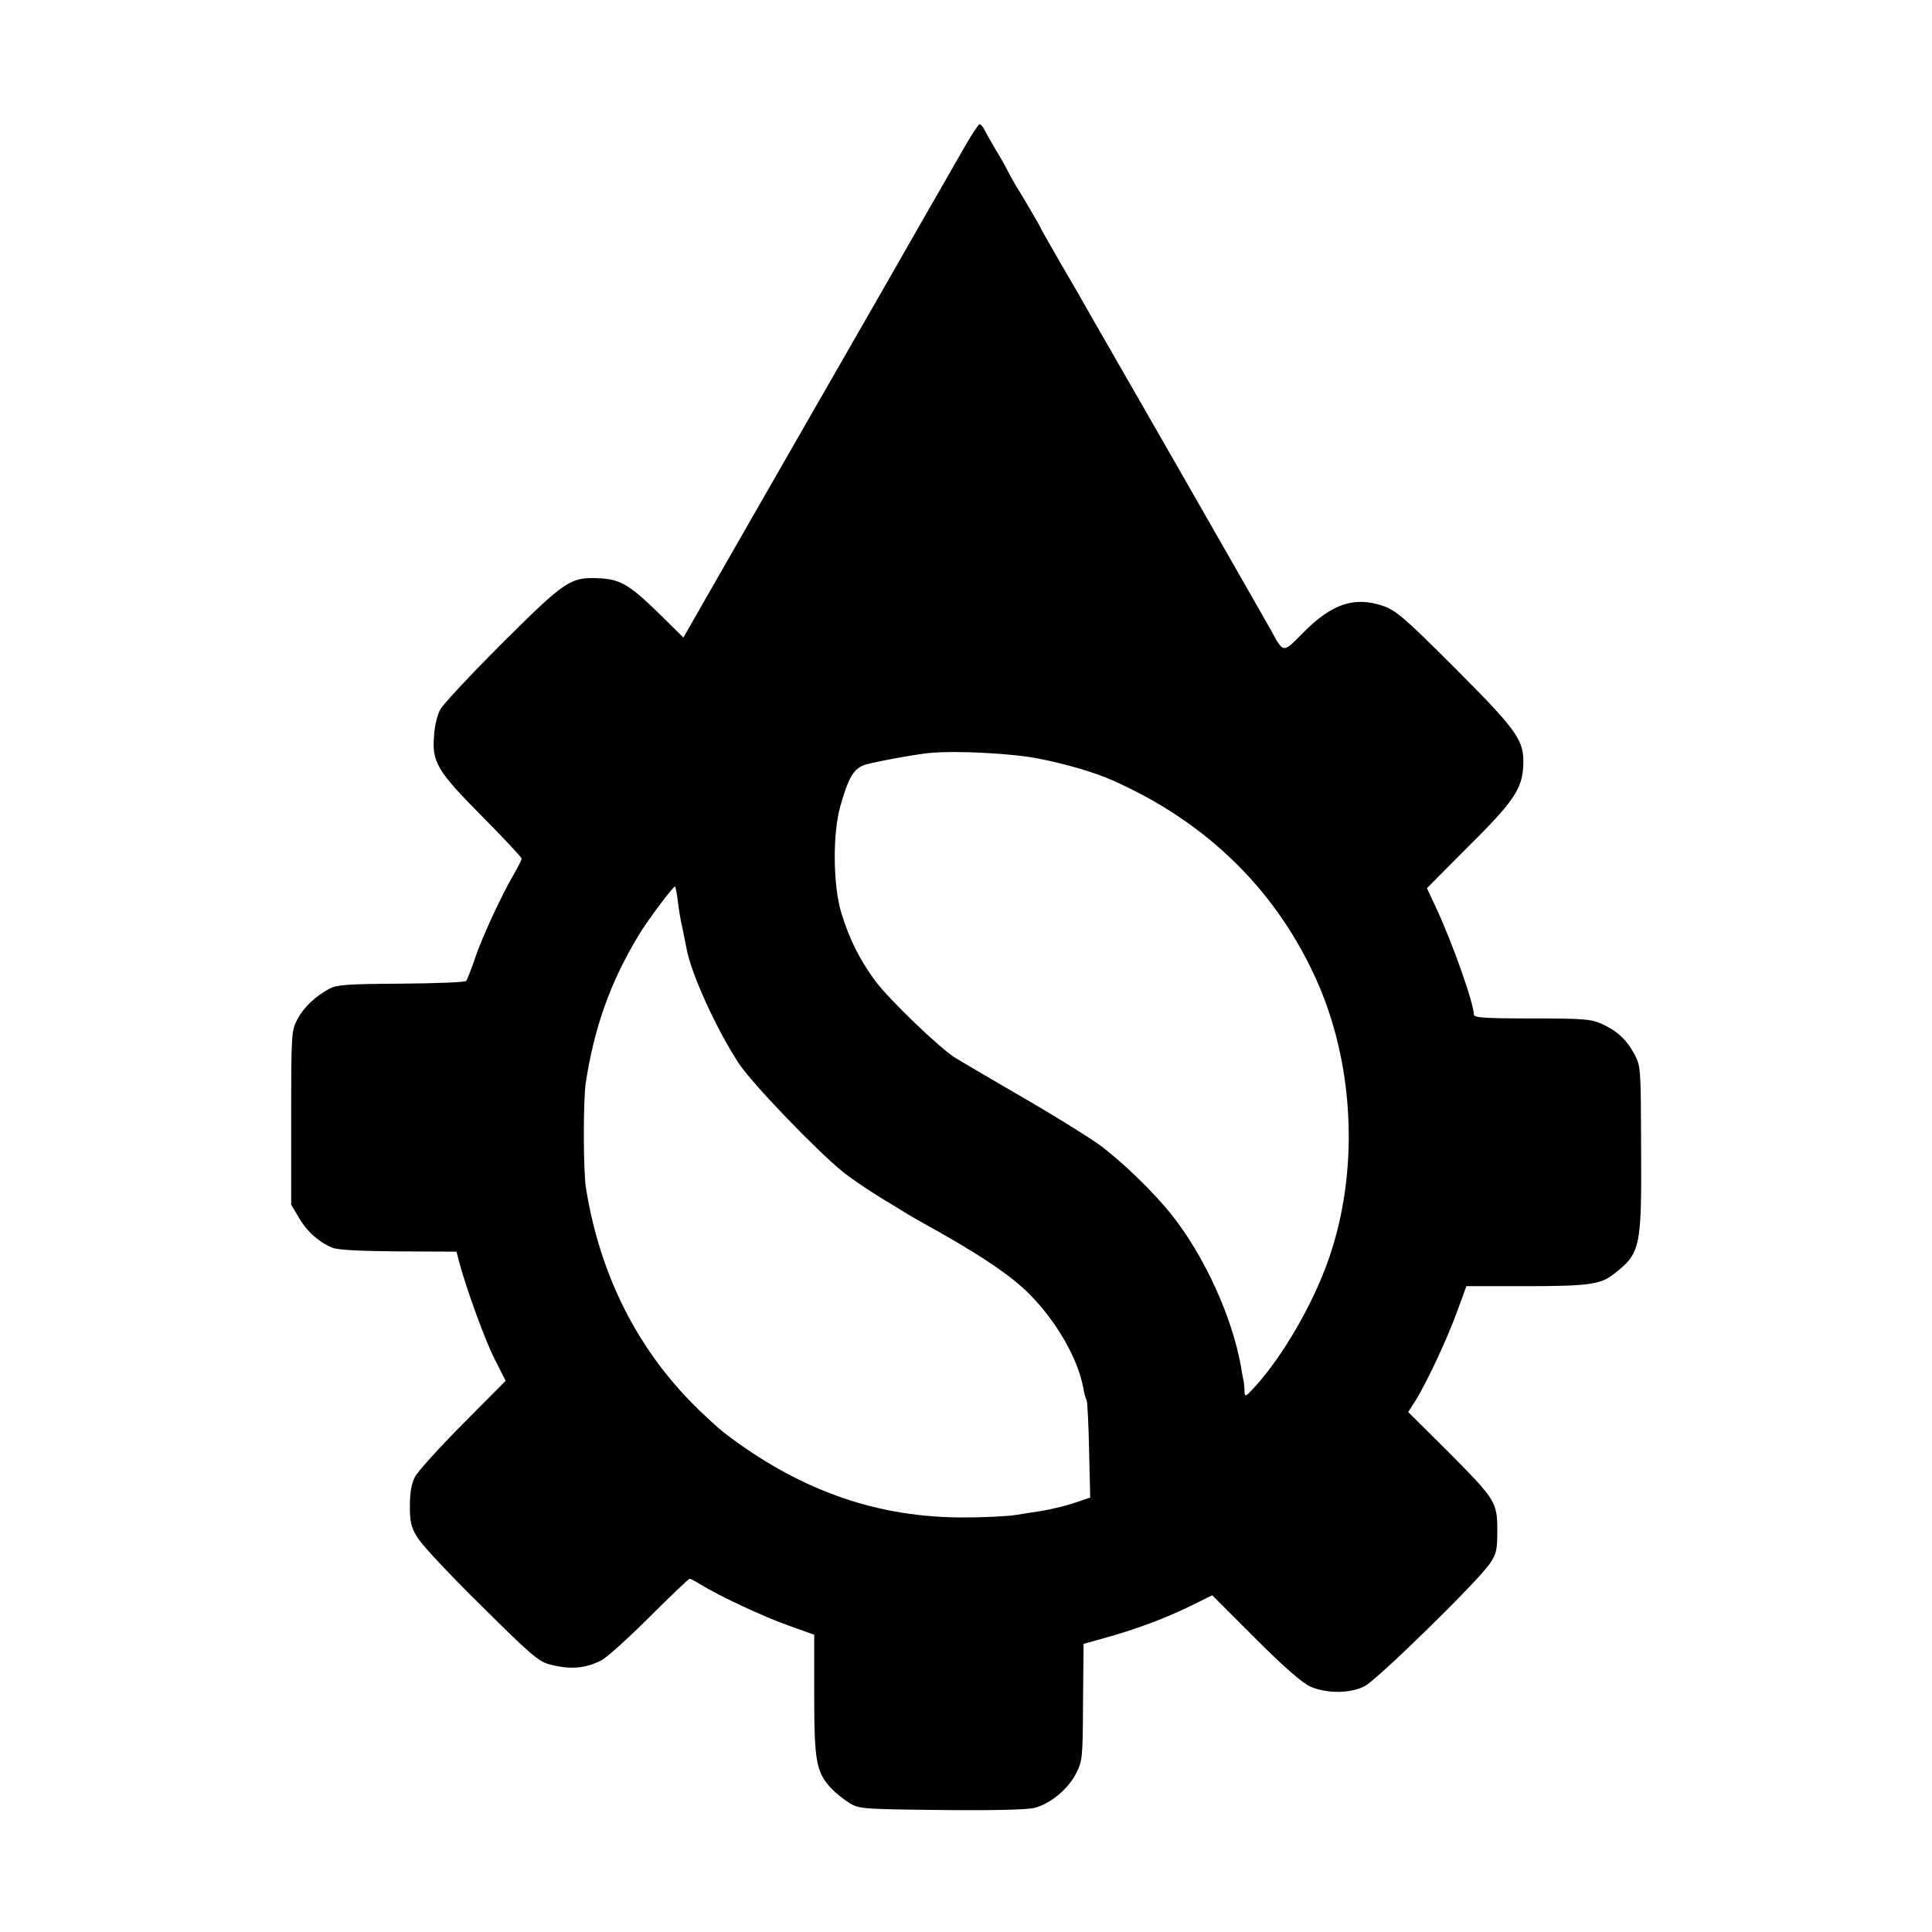
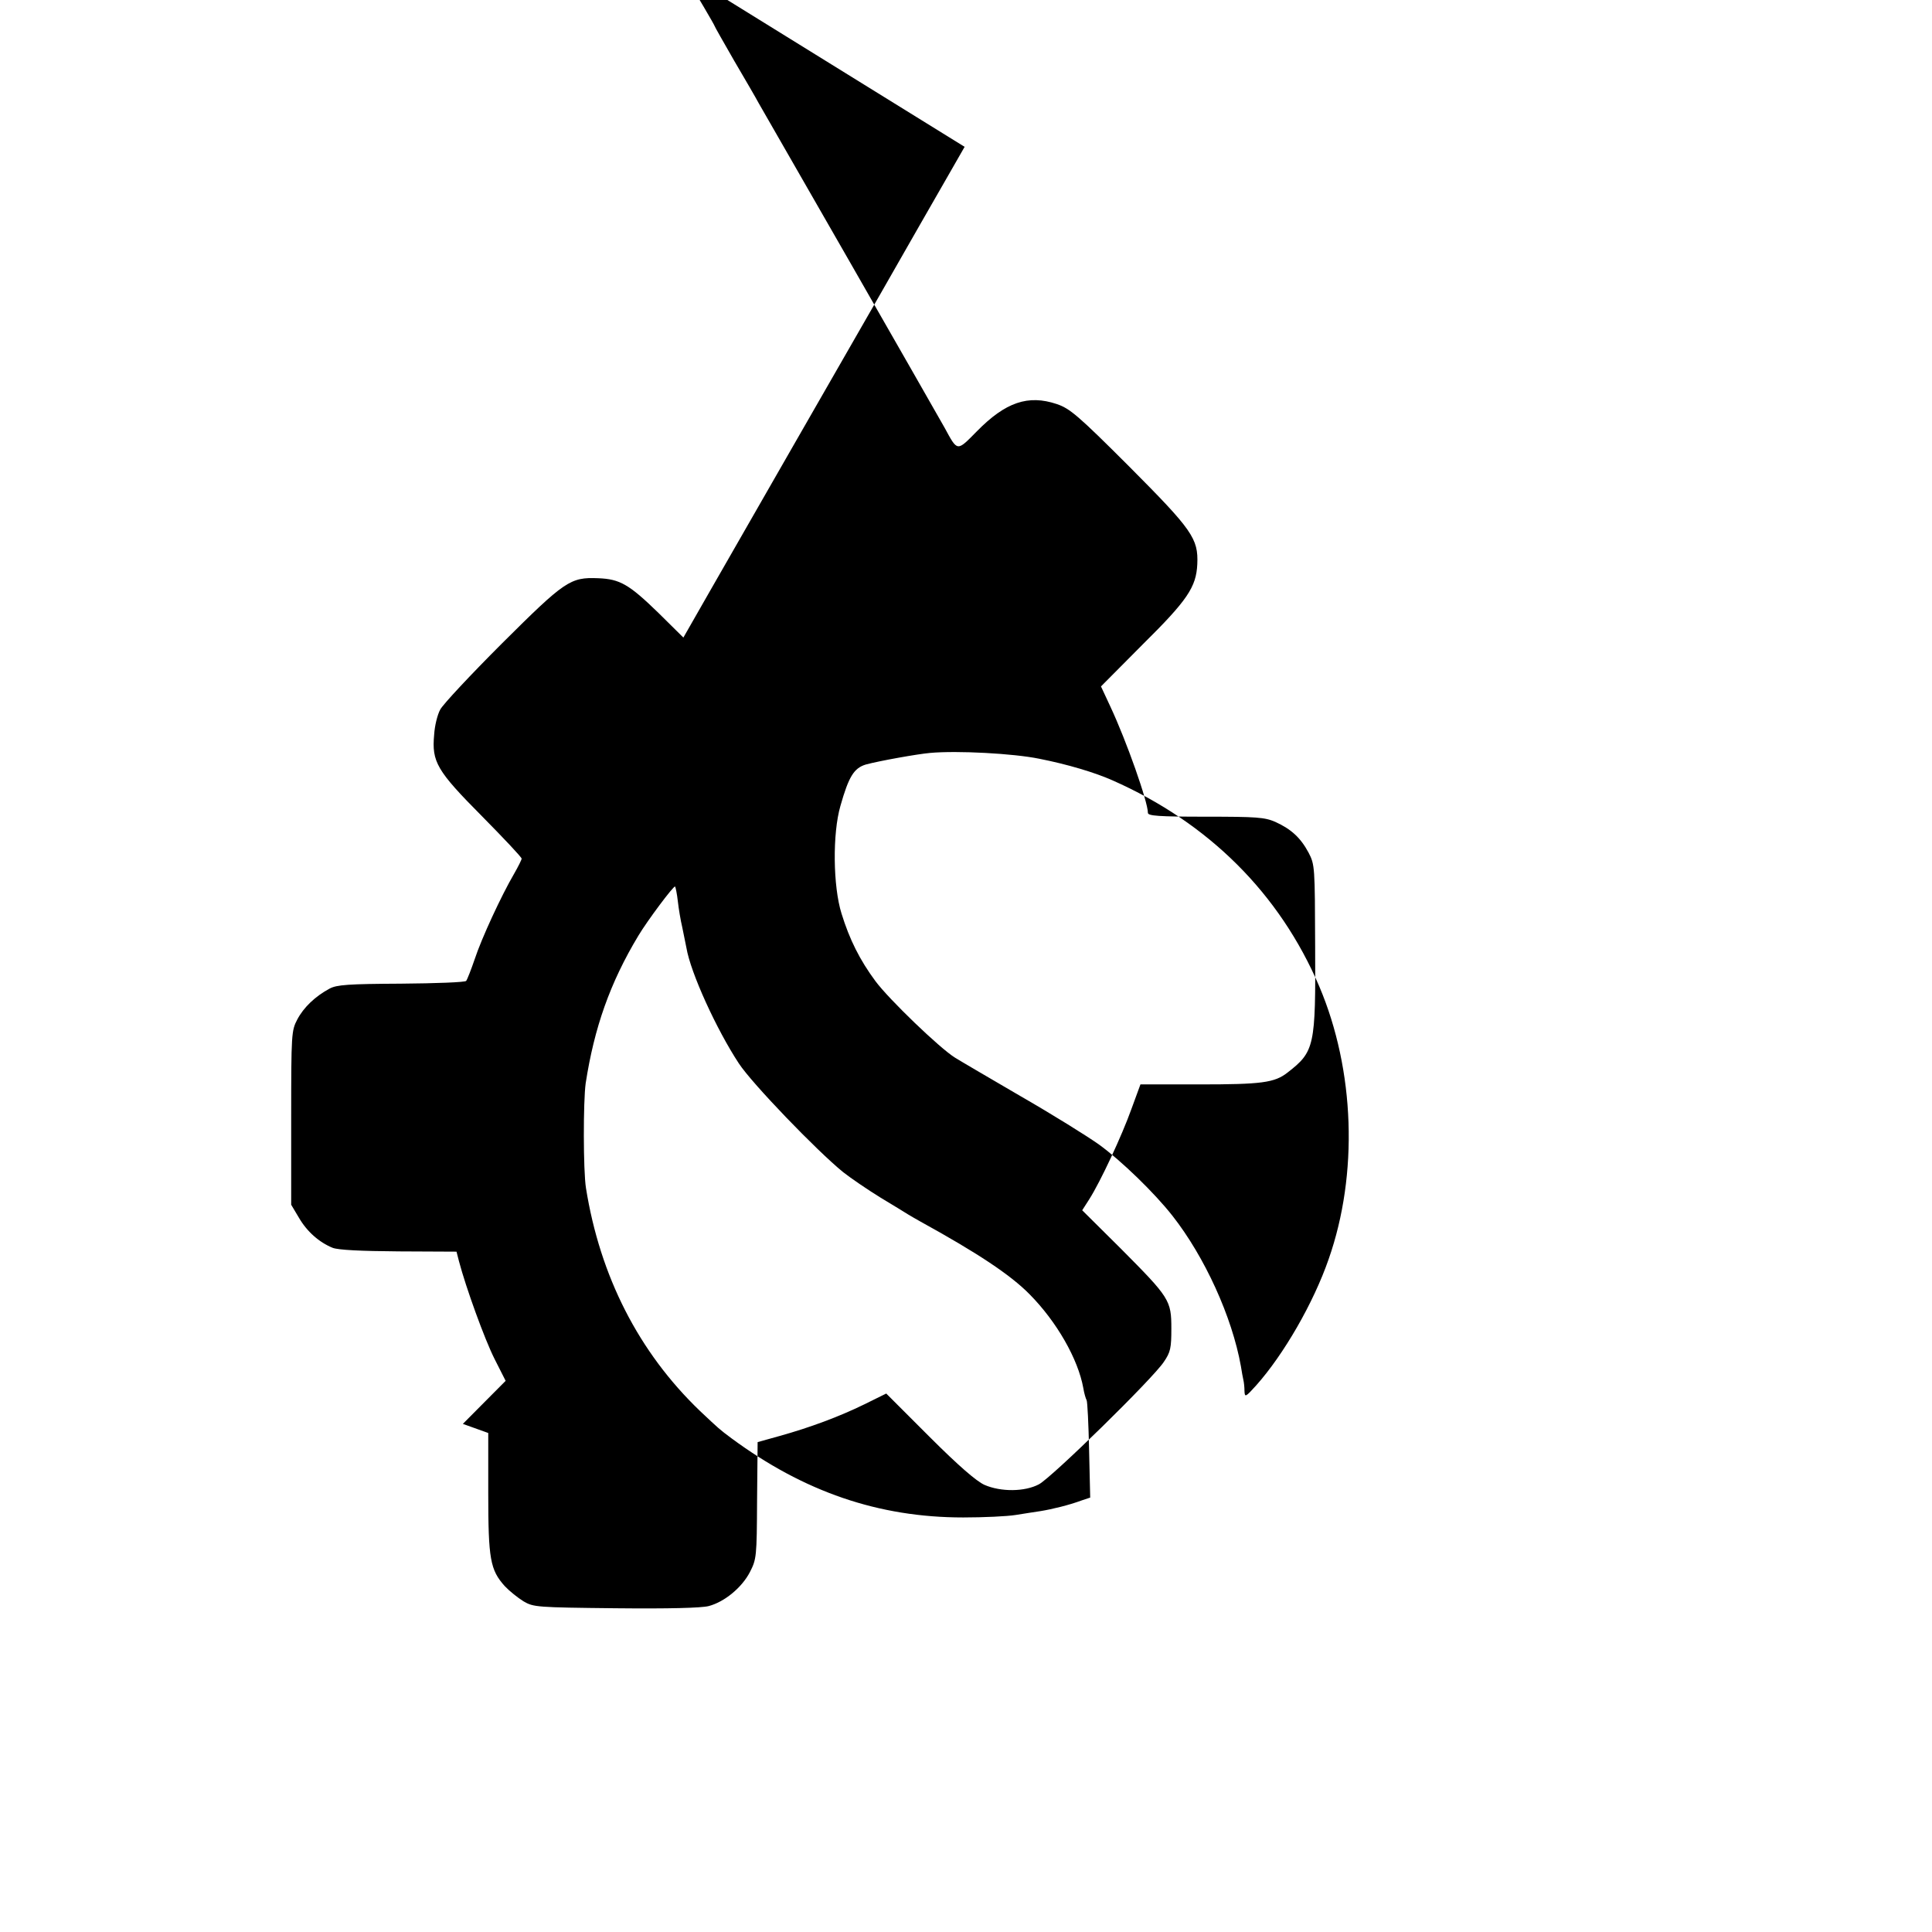
<svg xmlns="http://www.w3.org/2000/svg" version="1.0" width="700pt" height="700pt" viewBox="0 0 700 700" preserveAspectRatio="xMidYMid meet">
  <g transform="translate(0,700) scale(0.1,-0.1)" fill="#000000" stroke="none">
-     <path d="M3495 6468 c-26 -46 -100 -174 -164 -286 -64 -112 -127 -222 -140 -245 -101 -175 -542 -945 -619 -1079 l-96 -168 -90 89 c-107 104 -140 123 -219 126 -101 4 -120 -9 -348 -236 -114 -114 -215 -222 -224 -240 -10 -18 -20 -58 -22 -91 -9 -98 9 -130 173 -295 79 -80 144 -149 144 -154 0 -4 -13 -30 -28 -56 -45 -77 -117 -232 -142 -308 -13 -38 -27 -74 -31 -79 -4 -5 -110 -9 -236 -10 -192 -1 -233 -4 -259 -18 -52 -28 -94 -68 -117 -112 -21 -40 -22 -51 -22 -356 l0 -315 28 -47 c29 -50 73 -89 122 -109 20 -8 102 -12 240 -13 l209 -1 9 -35 c25 -95 93 -283 129 -354 l40 -79 -155 -156 c-85 -86 -163 -172 -173 -191 -13 -24 -19 -57 -19 -105 0 -58 4 -78 27 -115 14 -25 118 -136 230 -246 176 -175 209 -204 248 -214 74 -20 131 -16 190 15 19 10 97 80 173 156 77 77 142 139 146 139 3 0 22 -10 41 -22 69 -42 227 -116 318 -148 l92 -33 0 -217 c0 -240 7 -279 60 -338 17 -18 47 -42 68 -55 36 -21 47 -22 334 -25 191 -2 311 1 337 8 57 15 120 67 149 123 24 47 25 55 26 260 l2 211 79 22 c111 31 216 70 308 115 l79 39 156 -156 c106 -106 171 -162 200 -175 60 -26 146 -25 197 2 46 24 414 384 453 444 24 35 27 50 27 120 0 103 -6 112 -183 290 l-140 139 25 39 c42 66 119 232 153 327 l33 90 214 0 c225 0 272 6 319 43 98 76 102 95 100 457 -1 289 -1 296 -24 340 -29 54 -63 85 -120 111 -39 17 -68 19 -253 19 -171 0 -209 3 -209 14 0 40 -77 259 -136 385 l-34 73 150 151 c164 162 195 209 199 292 4 93 -18 124 -247 354 -186 186 -215 210 -262 226 -104 35 -186 7 -290 -99 -73 -74 -69 -74 -117 14 -17 30 -171 300 -343 600 -172 300 -321 559 -330 575 -9 17 -49 86 -89 154 -39 68 -71 124 -71 126 0 3 -74 129 -91 155 -5 8 -16 29 -25 45 -8 17 -28 53 -45 80 -16 28 -35 60 -41 73 -6 12 -15 22 -19 22 -4 0 -28 -37 -54 -82z m270 -2217 c102 -20 202 -50 265 -78 349 -154 606 -410 750 -747 129 -304 142 -680 34 -988 -55 -159 -163 -346 -263 -458 -38 -42 -41 -44 -42 -20 0 14 -2 32 -4 40 -2 8 -6 31 -9 50 -32 179 -131 396 -248 545 -66 84 -186 200 -266 258 -42 30 -169 109 -282 174 -113 66 -221 129 -240 141 -55 34 -239 211 -288 277 -57 77 -94 151 -123 245 -31 99 -33 290 -4 390 30 106 49 137 92 150 48 13 187 38 233 42 99 9 302 -2 395 -21z m-1309 -517 c3 -27 10 -69 16 -94 5 -25 12 -58 15 -74 15 -90 109 -296 190 -419 47 -72 283 -317 378 -394 28 -22 88 -63 135 -92 47 -28 92 -56 100 -61 8 -5 29 -17 45 -26 207 -114 326 -193 395 -263 99 -100 176 -235 195 -340 3 -19 9 -39 12 -44 3 -5 7 -87 9 -181 l4 -172 -33 -11 c-43 -16 -104 -31 -147 -38 -19 -3 -60 -9 -90 -14 -30 -5 -116 -9 -190 -9 -307 0 -577 93 -840 287 -43 32 -45 34 -114 99 -222 213 -362 488 -413 808 -10 63 -10 314 -1 379 31 201 88 364 191 535 33 55 128 182 133 178 2 -3 7 -27 10 -54z" />
+     <path d="M3495 6468 c-26 -46 -100 -174 -164 -286 -64 -112 -127 -222 -140 -245 -101 -175 -542 -945 -619 -1079 l-96 -168 -90 89 c-107 104 -140 123 -219 126 -101 4 -120 -9 -348 -236 -114 -114 -215 -222 -224 -240 -10 -18 -20 -58 -22 -91 -9 -98 9 -130 173 -295 79 -80 144 -149 144 -154 0 -4 -13 -30 -28 -56 -45 -77 -117 -232 -142 -308 -13 -38 -27 -74 -31 -79 -4 -5 -110 -9 -236 -10 -192 -1 -233 -4 -259 -18 -52 -28 -94 -68 -117 -112 -21 -40 -22 -51 -22 -356 l0 -315 28 -47 c29 -50 73 -89 122 -109 20 -8 102 -12 240 -13 l209 -1 9 -35 c25 -95 93 -283 129 -354 l40 -79 -155 -156 l92 -33 0 -217 c0 -240 7 -279 60 -338 17 -18 47 -42 68 -55 36 -21 47 -22 334 -25 191 -2 311 1 337 8 57 15 120 67 149 123 24 47 25 55 26 260 l2 211 79 22 c111 31 216 70 308 115 l79 39 156 -156 c106 -106 171 -162 200 -175 60 -26 146 -25 197 2 46 24 414 384 453 444 24 35 27 50 27 120 0 103 -6 112 -183 290 l-140 139 25 39 c42 66 119 232 153 327 l33 90 214 0 c225 0 272 6 319 43 98 76 102 95 100 457 -1 289 -1 296 -24 340 -29 54 -63 85 -120 111 -39 17 -68 19 -253 19 -171 0 -209 3 -209 14 0 40 -77 259 -136 385 l-34 73 150 151 c164 162 195 209 199 292 4 93 -18 124 -247 354 -186 186 -215 210 -262 226 -104 35 -186 7 -290 -99 -73 -74 -69 -74 -117 14 -17 30 -171 300 -343 600 -172 300 -321 559 -330 575 -9 17 -49 86 -89 154 -39 68 -71 124 -71 126 0 3 -74 129 -91 155 -5 8 -16 29 -25 45 -8 17 -28 53 -45 80 -16 28 -35 60 -41 73 -6 12 -15 22 -19 22 -4 0 -28 -37 -54 -82z m270 -2217 c102 -20 202 -50 265 -78 349 -154 606 -410 750 -747 129 -304 142 -680 34 -988 -55 -159 -163 -346 -263 -458 -38 -42 -41 -44 -42 -20 0 14 -2 32 -4 40 -2 8 -6 31 -9 50 -32 179 -131 396 -248 545 -66 84 -186 200 -266 258 -42 30 -169 109 -282 174 -113 66 -221 129 -240 141 -55 34 -239 211 -288 277 -57 77 -94 151 -123 245 -31 99 -33 290 -4 390 30 106 49 137 92 150 48 13 187 38 233 42 99 9 302 -2 395 -21z m-1309 -517 c3 -27 10 -69 16 -94 5 -25 12 -58 15 -74 15 -90 109 -296 190 -419 47 -72 283 -317 378 -394 28 -22 88 -63 135 -92 47 -28 92 -56 100 -61 8 -5 29 -17 45 -26 207 -114 326 -193 395 -263 99 -100 176 -235 195 -340 3 -19 9 -39 12 -44 3 -5 7 -87 9 -181 l4 -172 -33 -11 c-43 -16 -104 -31 -147 -38 -19 -3 -60 -9 -90 -14 -30 -5 -116 -9 -190 -9 -307 0 -577 93 -840 287 -43 32 -45 34 -114 99 -222 213 -362 488 -413 808 -10 63 -10 314 -1 379 31 201 88 364 191 535 33 55 128 182 133 178 2 -3 7 -27 10 -54z" />
  </g>
</svg>